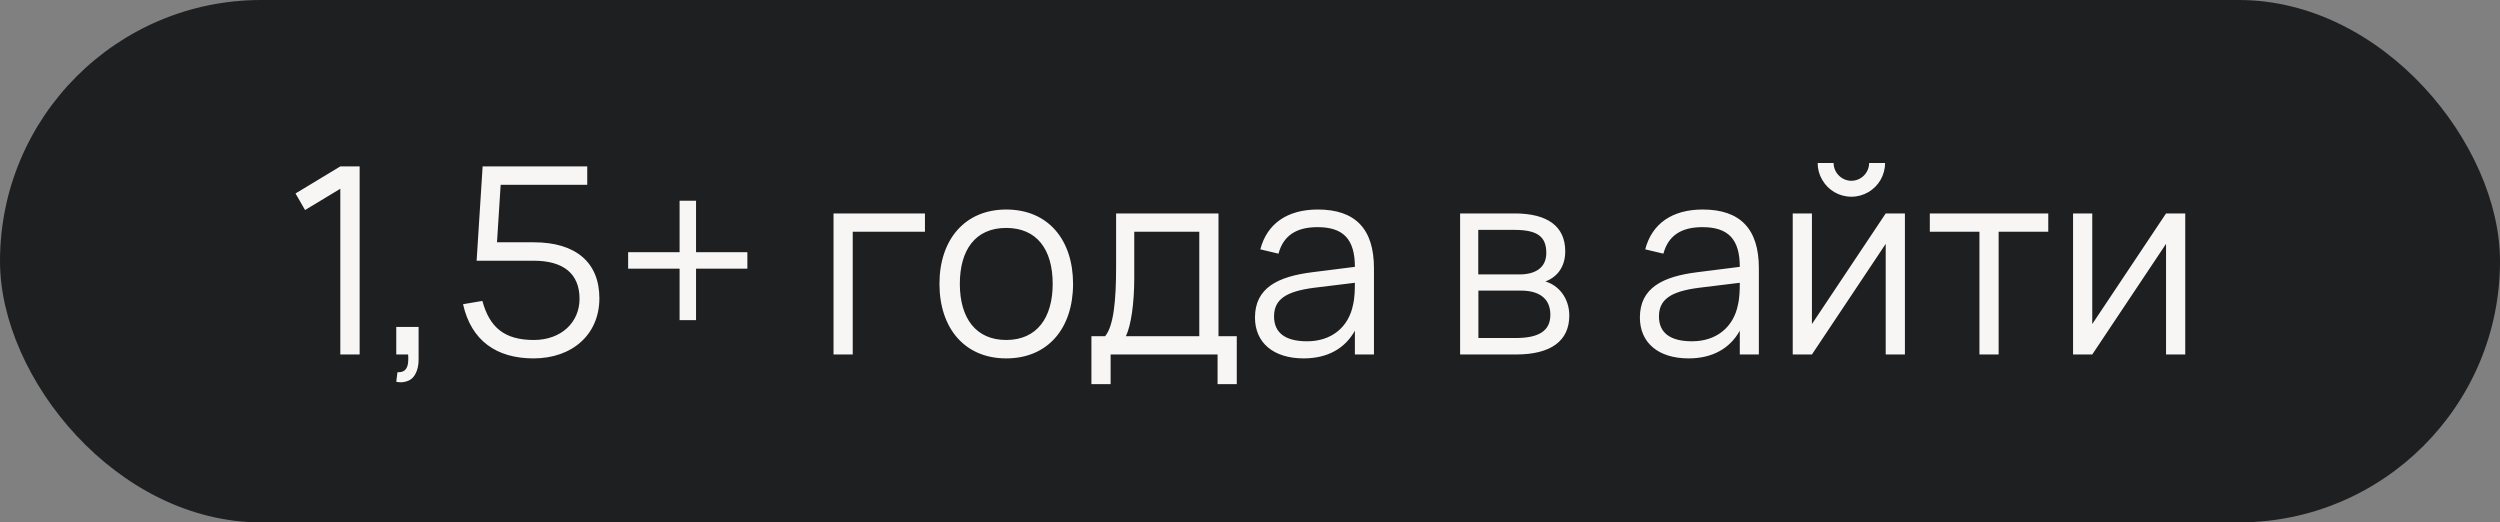
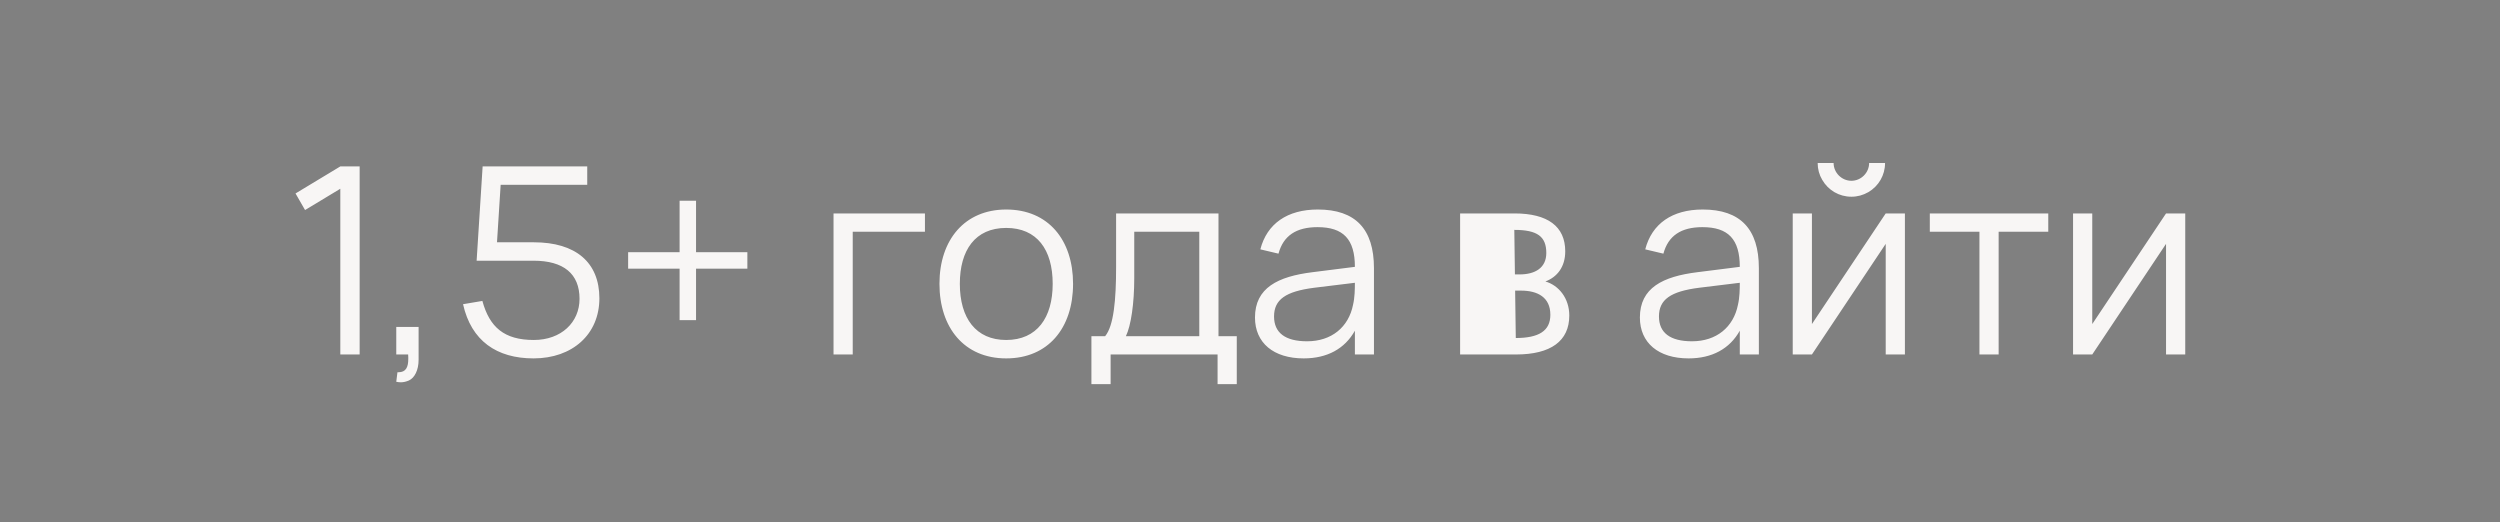
<svg xmlns="http://www.w3.org/2000/svg" width="134" height="28" viewBox="0 0 134 28" fill="none">
  <rect x="0" y="0" width="134" height="28" fill="#808080" stroke="none" />
-   <rect width="134" height="28" rx="14" fill="#1E1F20" />
-   <path d="M19.277 19H18.241V10.117L16.351 11.258L15.84 10.369L18.241 8.92H19.277V19ZM21.24 20.463L21.303 19.952H21.359C21.758 19.952 21.884 19.679 21.884 19.238V19.175C21.877 19.112 21.877 19.056 21.877 19H21.24V17.523H22.437V19.28C22.437 19.847 22.22 20.253 21.919 20.393C21.772 20.456 21.625 20.491 21.492 20.491C21.415 20.491 21.331 20.484 21.24 20.463ZM32.127 15.99C32.127 17.922 30.678 19.21 28.599 19.21C26.625 19.21 25.26 18.272 24.819 16.305L25.855 16.13C26.24 17.537 27.024 18.223 28.613 18.223C30.083 18.223 31.063 17.278 31.063 16.018C31.063 14.674 30.209 13.974 28.599 13.974H25.547L25.869 8.92H31.476V9.907H26.835L26.639 12.987H28.613C30.86 12.987 32.127 14.065 32.127 15.99ZM37.308 17.159H36.426V14.401H33.668V13.519H36.426V10.761H37.308V13.519H40.059V14.401H37.308V17.159ZM45.706 19H44.677V11.44H49.577V12.42H45.706V19ZM53.932 19.21C51.685 19.21 50.355 17.565 50.355 15.213C50.355 12.84 51.72 11.23 53.932 11.23C56.193 11.23 57.516 12.868 57.516 15.213C57.516 17.593 56.172 19.21 53.932 19.21ZM53.932 18.223C55.584 18.223 56.424 17.026 56.424 15.213C56.424 13.372 55.577 12.217 53.932 12.217C52.266 12.217 51.447 13.414 51.447 15.213C51.447 17.054 52.308 18.223 53.932 18.223ZM58.5 20.589V18.02H59.235C59.697 17.467 59.823 16.067 59.823 14.331V11.44H65.311V18.02H66.291V20.589H65.262V19H59.529V20.589H58.5ZM60.348 18.02H64.282V12.42H60.796V14.905C60.796 16.27 60.621 17.453 60.348 18.02ZM70.634 11.23C72.65 11.23 73.644 12.273 73.644 14.373V19H72.622V17.726C72.083 18.692 71.138 19.21 69.878 19.21C68.261 19.21 67.267 18.377 67.267 17.019C67.267 15.43 68.492 14.821 70.347 14.59L72.622 14.303C72.622 12.819 71.999 12.175 70.62 12.175C69.472 12.175 68.786 12.637 68.527 13.596L67.554 13.365C67.911 11.986 69.003 11.23 70.634 11.23ZM72.622 15.157L70.445 15.423C68.905 15.619 68.289 16.06 68.289 16.963C68.289 17.838 68.891 18.293 70.06 18.293C71.369 18.293 72.286 17.537 72.524 16.333C72.615 15.955 72.622 15.493 72.622 15.157ZM81.258 19H78.262V11.44H81.181C82.952 11.44 83.897 12.133 83.897 13.47C83.897 14.31 83.463 14.849 82.833 15.087C83.54 15.29 84.114 15.976 84.114 16.914C84.114 18.279 83.12 19 81.258 19ZM81.167 12.322H79.235V14.709H81.447C82.301 14.709 82.882 14.345 82.882 13.561C82.882 12.679 82.406 12.322 81.167 12.322ZM79.242 18.118H81.237C82.476 18.118 83.099 17.74 83.099 16.872C83.099 15.927 82.406 15.577 81.531 15.577H79.242V18.118ZM91.265 11.23C93.281 11.23 94.275 12.273 94.275 14.373V19H93.253V17.726C92.714 18.692 91.769 19.21 90.509 19.21C88.892 19.21 87.898 18.377 87.898 17.019C87.898 15.43 89.123 14.821 90.978 14.59L93.253 14.303C93.253 12.819 92.63 12.175 91.251 12.175C90.103 12.175 89.417 12.637 89.158 13.596L88.185 13.365C88.542 11.986 89.634 11.23 91.265 11.23ZM93.253 15.157L91.076 15.423C89.536 15.619 88.92 16.06 88.92 16.963C88.92 17.838 89.522 18.293 90.691 18.293C92 18.293 92.917 17.537 93.155 16.333C93.246 15.955 93.253 15.493 93.253 15.157ZM99.233 10.544C98.582 10.544 97.994 10.201 97.672 9.641C97.511 9.368 97.427 9.067 97.427 8.738H98.281C98.281 9.256 98.715 9.69 99.233 9.69C99.758 9.69 100.185 9.256 100.185 8.738H101.039C101.039 9.389 100.696 9.977 100.143 10.299C99.863 10.46 99.562 10.544 99.233 10.544ZM101.074 11.44H102.103V19H101.074V13.071L97.119 19H96.09V11.44H97.119V17.369L101.074 11.44ZM107.127 19H106.098V12.42H103.438V11.44H109.787V12.42H107.127V19ZM116.1 11.44H117.129V19H116.1V13.071L112.145 19H111.116V11.44H112.145V17.369L116.1 11.44Z" fill="#F8F6F5" />
+   <path d="M19.277 19H18.241V10.117L16.351 11.258L15.84 10.369L18.241 8.92H19.277V19ZM21.24 20.463L21.303 19.952H21.359C21.758 19.952 21.884 19.679 21.884 19.238V19.175C21.877 19.112 21.877 19.056 21.877 19H21.24V17.523H22.437V19.28C22.437 19.847 22.22 20.253 21.919 20.393C21.772 20.456 21.625 20.491 21.492 20.491C21.415 20.491 21.331 20.484 21.24 20.463ZM32.127 15.99C32.127 17.922 30.678 19.21 28.599 19.21C26.625 19.21 25.26 18.272 24.819 16.305L25.855 16.13C26.24 17.537 27.024 18.223 28.613 18.223C30.083 18.223 31.063 17.278 31.063 16.018C31.063 14.674 30.209 13.974 28.599 13.974H25.547L25.869 8.92H31.476V9.907H26.835L26.639 12.987H28.613C30.86 12.987 32.127 14.065 32.127 15.99ZM37.308 17.159H36.426V14.401H33.668V13.519H36.426V10.761H37.308V13.519H40.059V14.401H37.308V17.159ZM45.706 19H44.677V11.44H49.577V12.42H45.706V19ZM53.932 19.21C51.685 19.21 50.355 17.565 50.355 15.213C50.355 12.84 51.72 11.23 53.932 11.23C56.193 11.23 57.516 12.868 57.516 15.213C57.516 17.593 56.172 19.21 53.932 19.21ZM53.932 18.223C55.584 18.223 56.424 17.026 56.424 15.213C56.424 13.372 55.577 12.217 53.932 12.217C52.266 12.217 51.447 13.414 51.447 15.213C51.447 17.054 52.308 18.223 53.932 18.223ZM58.5 20.589V18.02H59.235C59.697 17.467 59.823 16.067 59.823 14.331V11.44H65.311V18.02H66.291V20.589H65.262V19H59.529V20.589H58.5ZM60.348 18.02H64.282V12.42H60.796V14.905C60.796 16.27 60.621 17.453 60.348 18.02ZM70.634 11.23C72.65 11.23 73.644 12.273 73.644 14.373V19H72.622V17.726C72.083 18.692 71.138 19.21 69.878 19.21C68.261 19.21 67.267 18.377 67.267 17.019C67.267 15.43 68.492 14.821 70.347 14.59L72.622 14.303C72.622 12.819 71.999 12.175 70.62 12.175C69.472 12.175 68.786 12.637 68.527 13.596L67.554 13.365C67.911 11.986 69.003 11.23 70.634 11.23ZM72.622 15.157L70.445 15.423C68.905 15.619 68.289 16.06 68.289 16.963C68.289 17.838 68.891 18.293 70.06 18.293C71.369 18.293 72.286 17.537 72.524 16.333C72.615 15.955 72.622 15.493 72.622 15.157ZM81.258 19H78.262V11.44H81.181C82.952 11.44 83.897 12.133 83.897 13.47C83.897 14.31 83.463 14.849 82.833 15.087C83.54 15.29 84.114 15.976 84.114 16.914C84.114 18.279 83.12 19 81.258 19ZH79.235V14.709H81.447C82.301 14.709 82.882 14.345 82.882 13.561C82.882 12.679 82.406 12.322 81.167 12.322ZM79.242 18.118H81.237C82.476 18.118 83.099 17.74 83.099 16.872C83.099 15.927 82.406 15.577 81.531 15.577H79.242V18.118ZM91.265 11.23C93.281 11.23 94.275 12.273 94.275 14.373V19H93.253V17.726C92.714 18.692 91.769 19.21 90.509 19.21C88.892 19.21 87.898 18.377 87.898 17.019C87.898 15.43 89.123 14.821 90.978 14.59L93.253 14.303C93.253 12.819 92.63 12.175 91.251 12.175C90.103 12.175 89.417 12.637 89.158 13.596L88.185 13.365C88.542 11.986 89.634 11.23 91.265 11.23ZM93.253 15.157L91.076 15.423C89.536 15.619 88.92 16.06 88.92 16.963C88.92 17.838 89.522 18.293 90.691 18.293C92 18.293 92.917 17.537 93.155 16.333C93.246 15.955 93.253 15.493 93.253 15.157ZM99.233 10.544C98.582 10.544 97.994 10.201 97.672 9.641C97.511 9.368 97.427 9.067 97.427 8.738H98.281C98.281 9.256 98.715 9.69 99.233 9.69C99.758 9.69 100.185 9.256 100.185 8.738H101.039C101.039 9.389 100.696 9.977 100.143 10.299C99.863 10.46 99.562 10.544 99.233 10.544ZM101.074 11.44H102.103V19H101.074V13.071L97.119 19H96.09V11.44H97.119V17.369L101.074 11.44ZM107.127 19H106.098V12.42H103.438V11.44H109.787V12.42H107.127V19ZM116.1 11.44H117.129V19H116.1V13.071L112.145 19H111.116V11.44H112.145V17.369L116.1 11.44Z" fill="#F8F6F5" />
</svg>